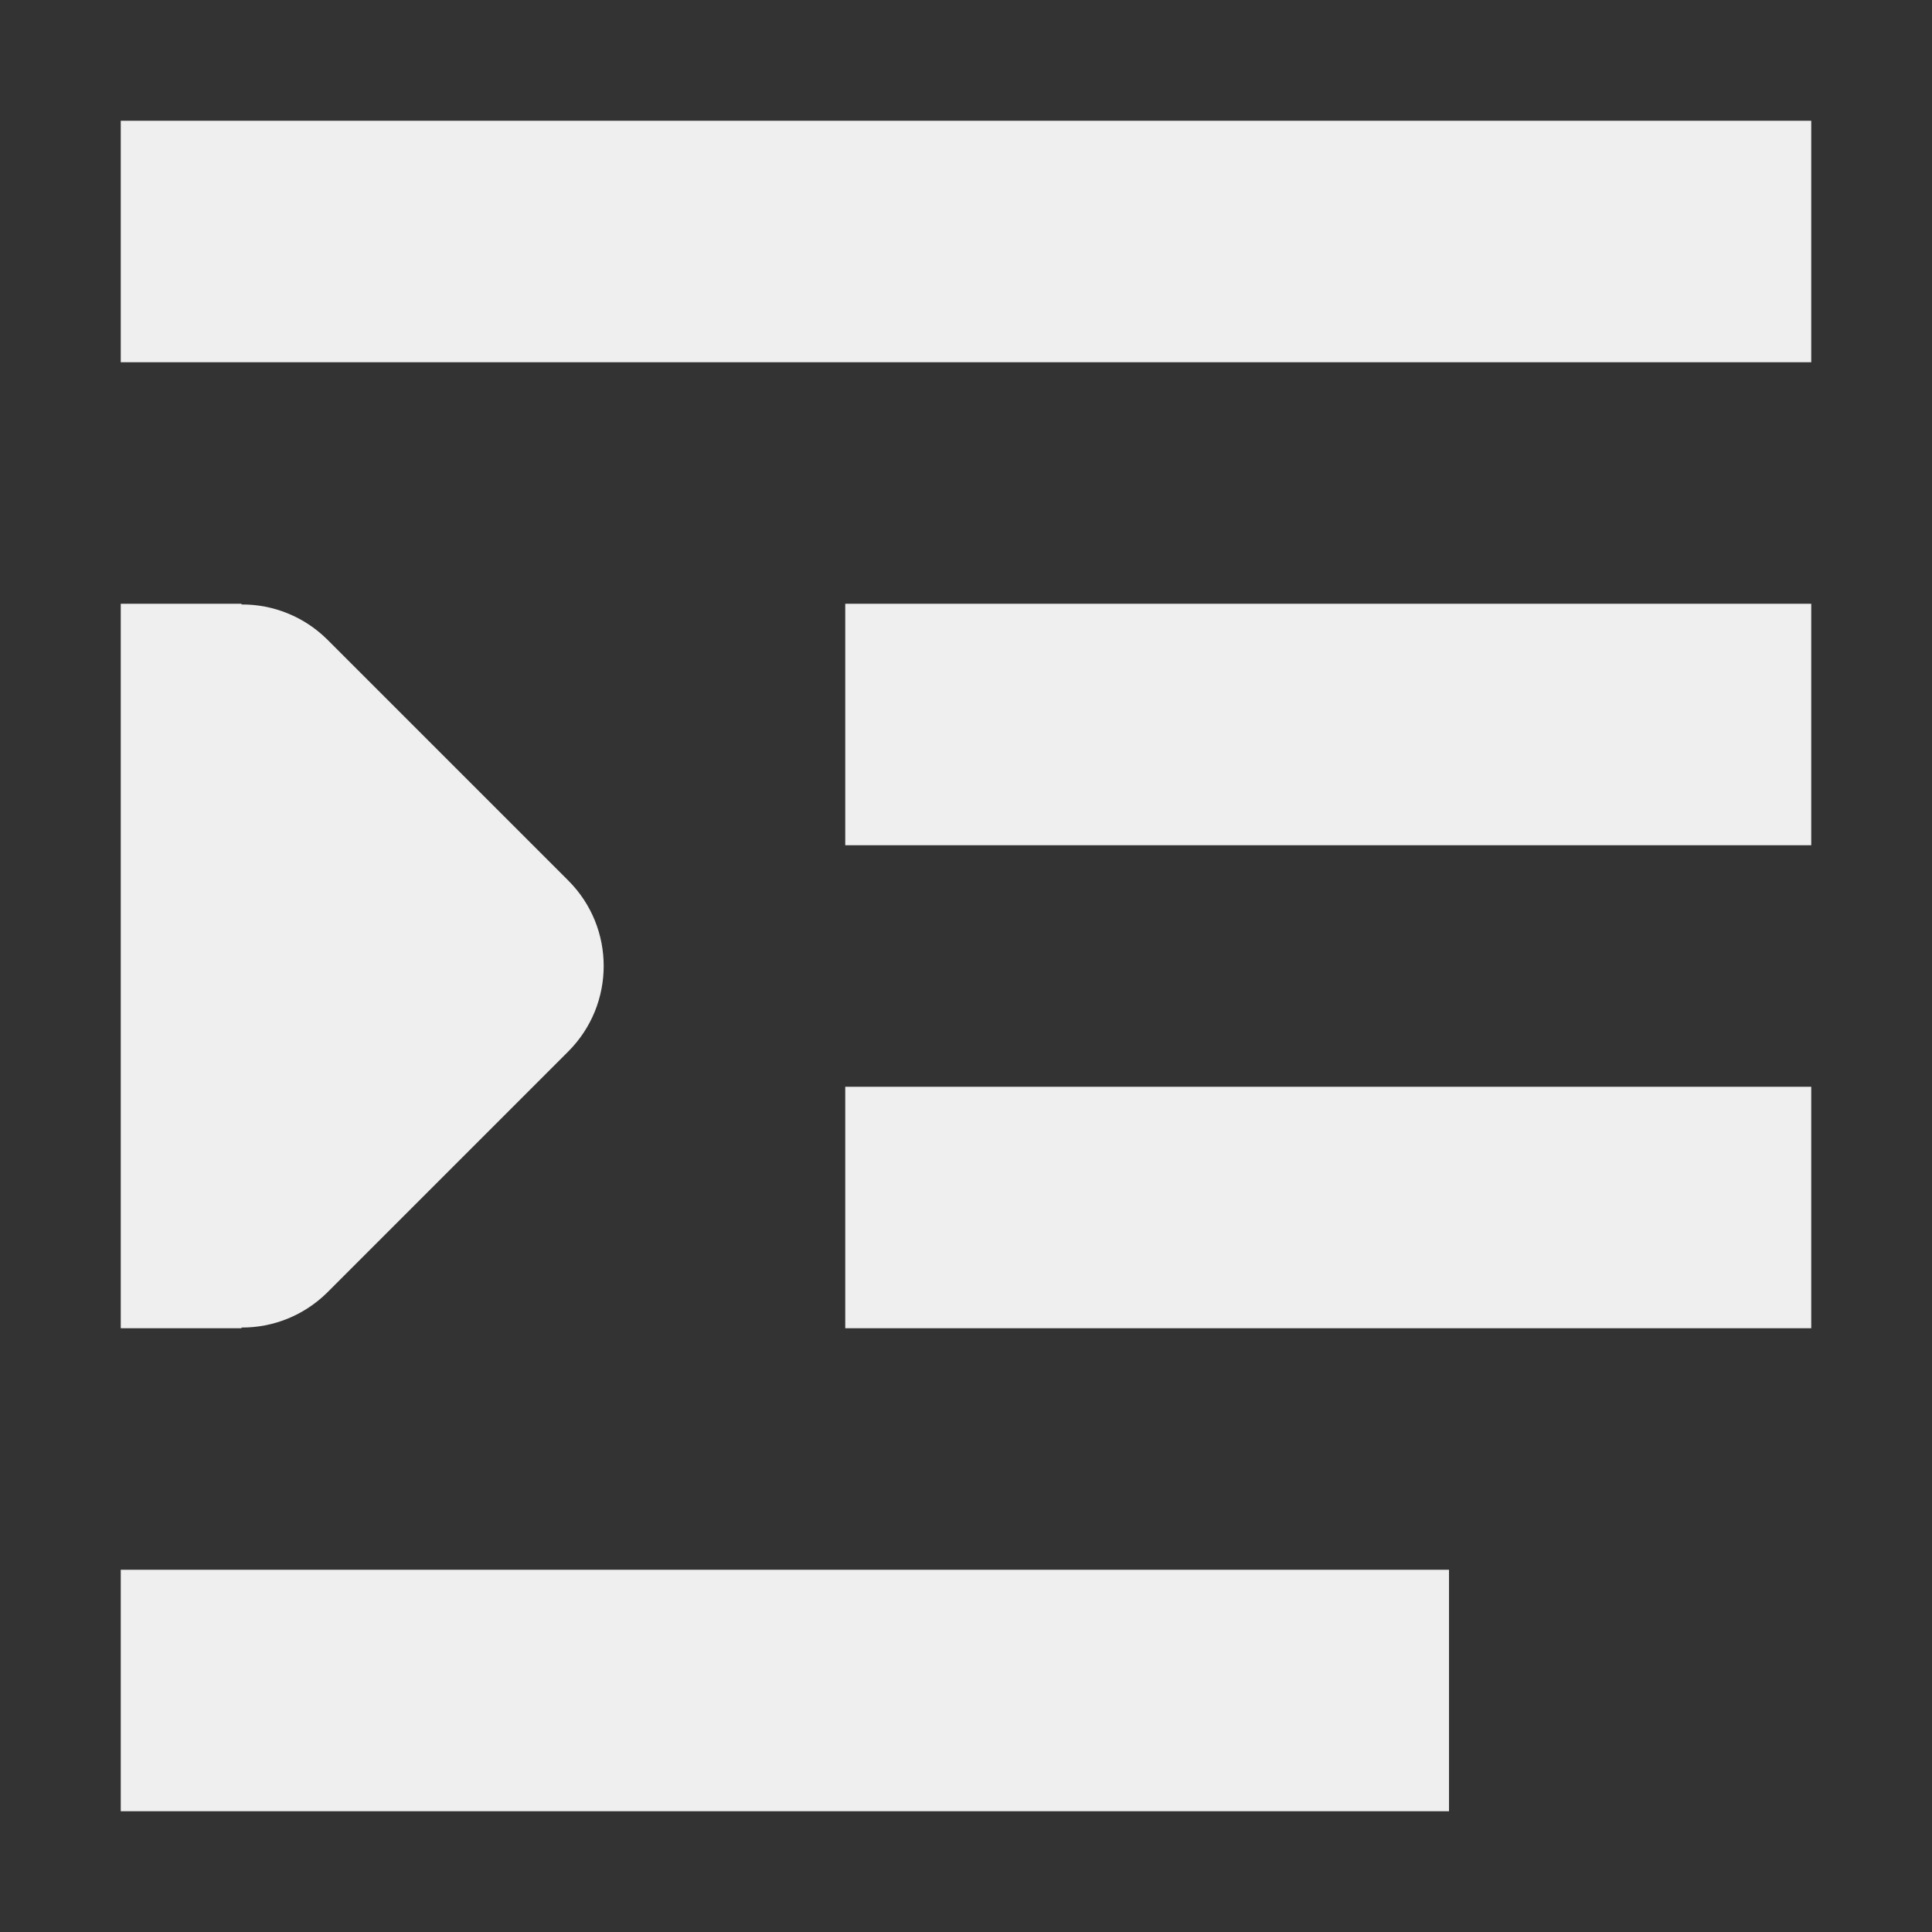
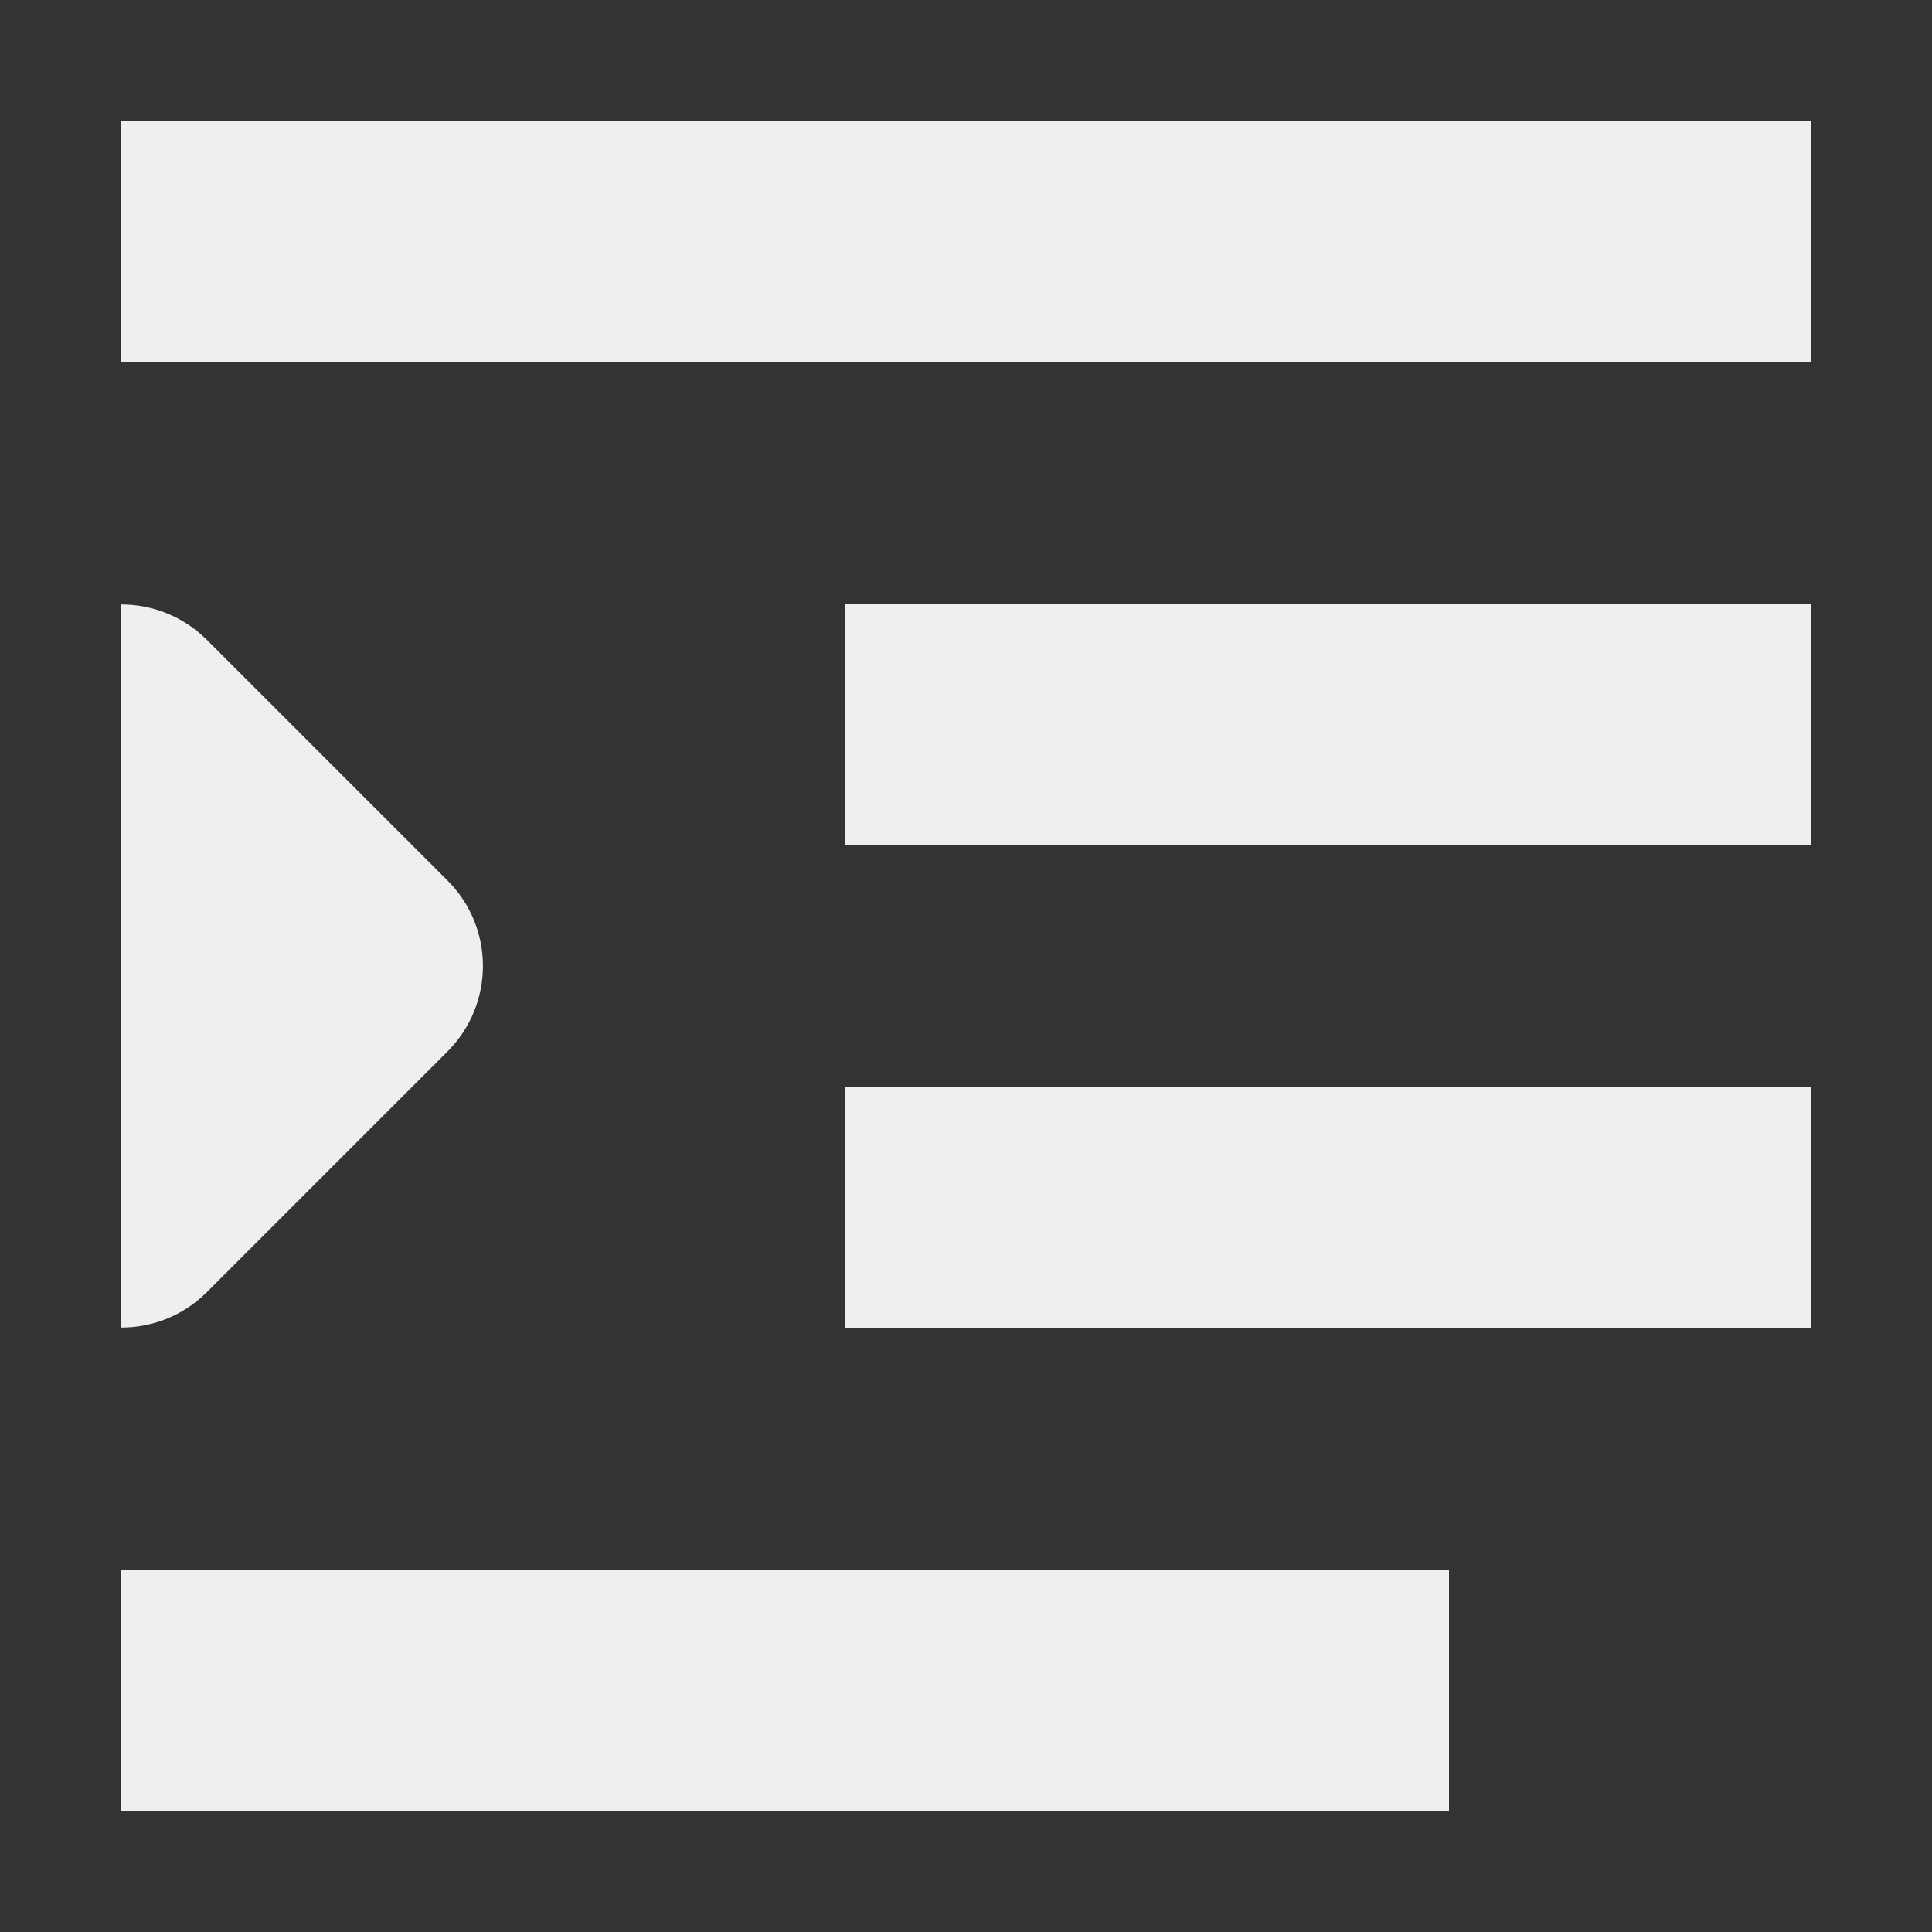
<svg xmlns="http://www.w3.org/2000/svg" viewBox="0 0 16 16">
  <rect x="0" y="0" width="16" height="16" fill="#333333" stroke="none" />
-   <path d="m1 1v2h14v-2zm0 4v3 3h1v-.006c.264.002.519-.102.707-.287l2-2c.39-.391.39-1.024 0-1.414l-2-2c-.188-.185-.443-.289-.707-.287v-.006zm6 0v2h8v-2zm0 4v2h8v-2zm-6 4v2h11v-2z" fill="#efefef" />
+   <path d="m1 1v2h14v-2zm0 4v3 3v-.006c.264.002.519-.102.707-.287l2-2c.39-.391.39-1.024 0-1.414l-2-2c-.188-.185-.443-.289-.707-.287v-.006zm6 0v2h8v-2zm0 4v2h8v-2zm-6 4v2h11v-2z" fill="#efefef" />
</svg>